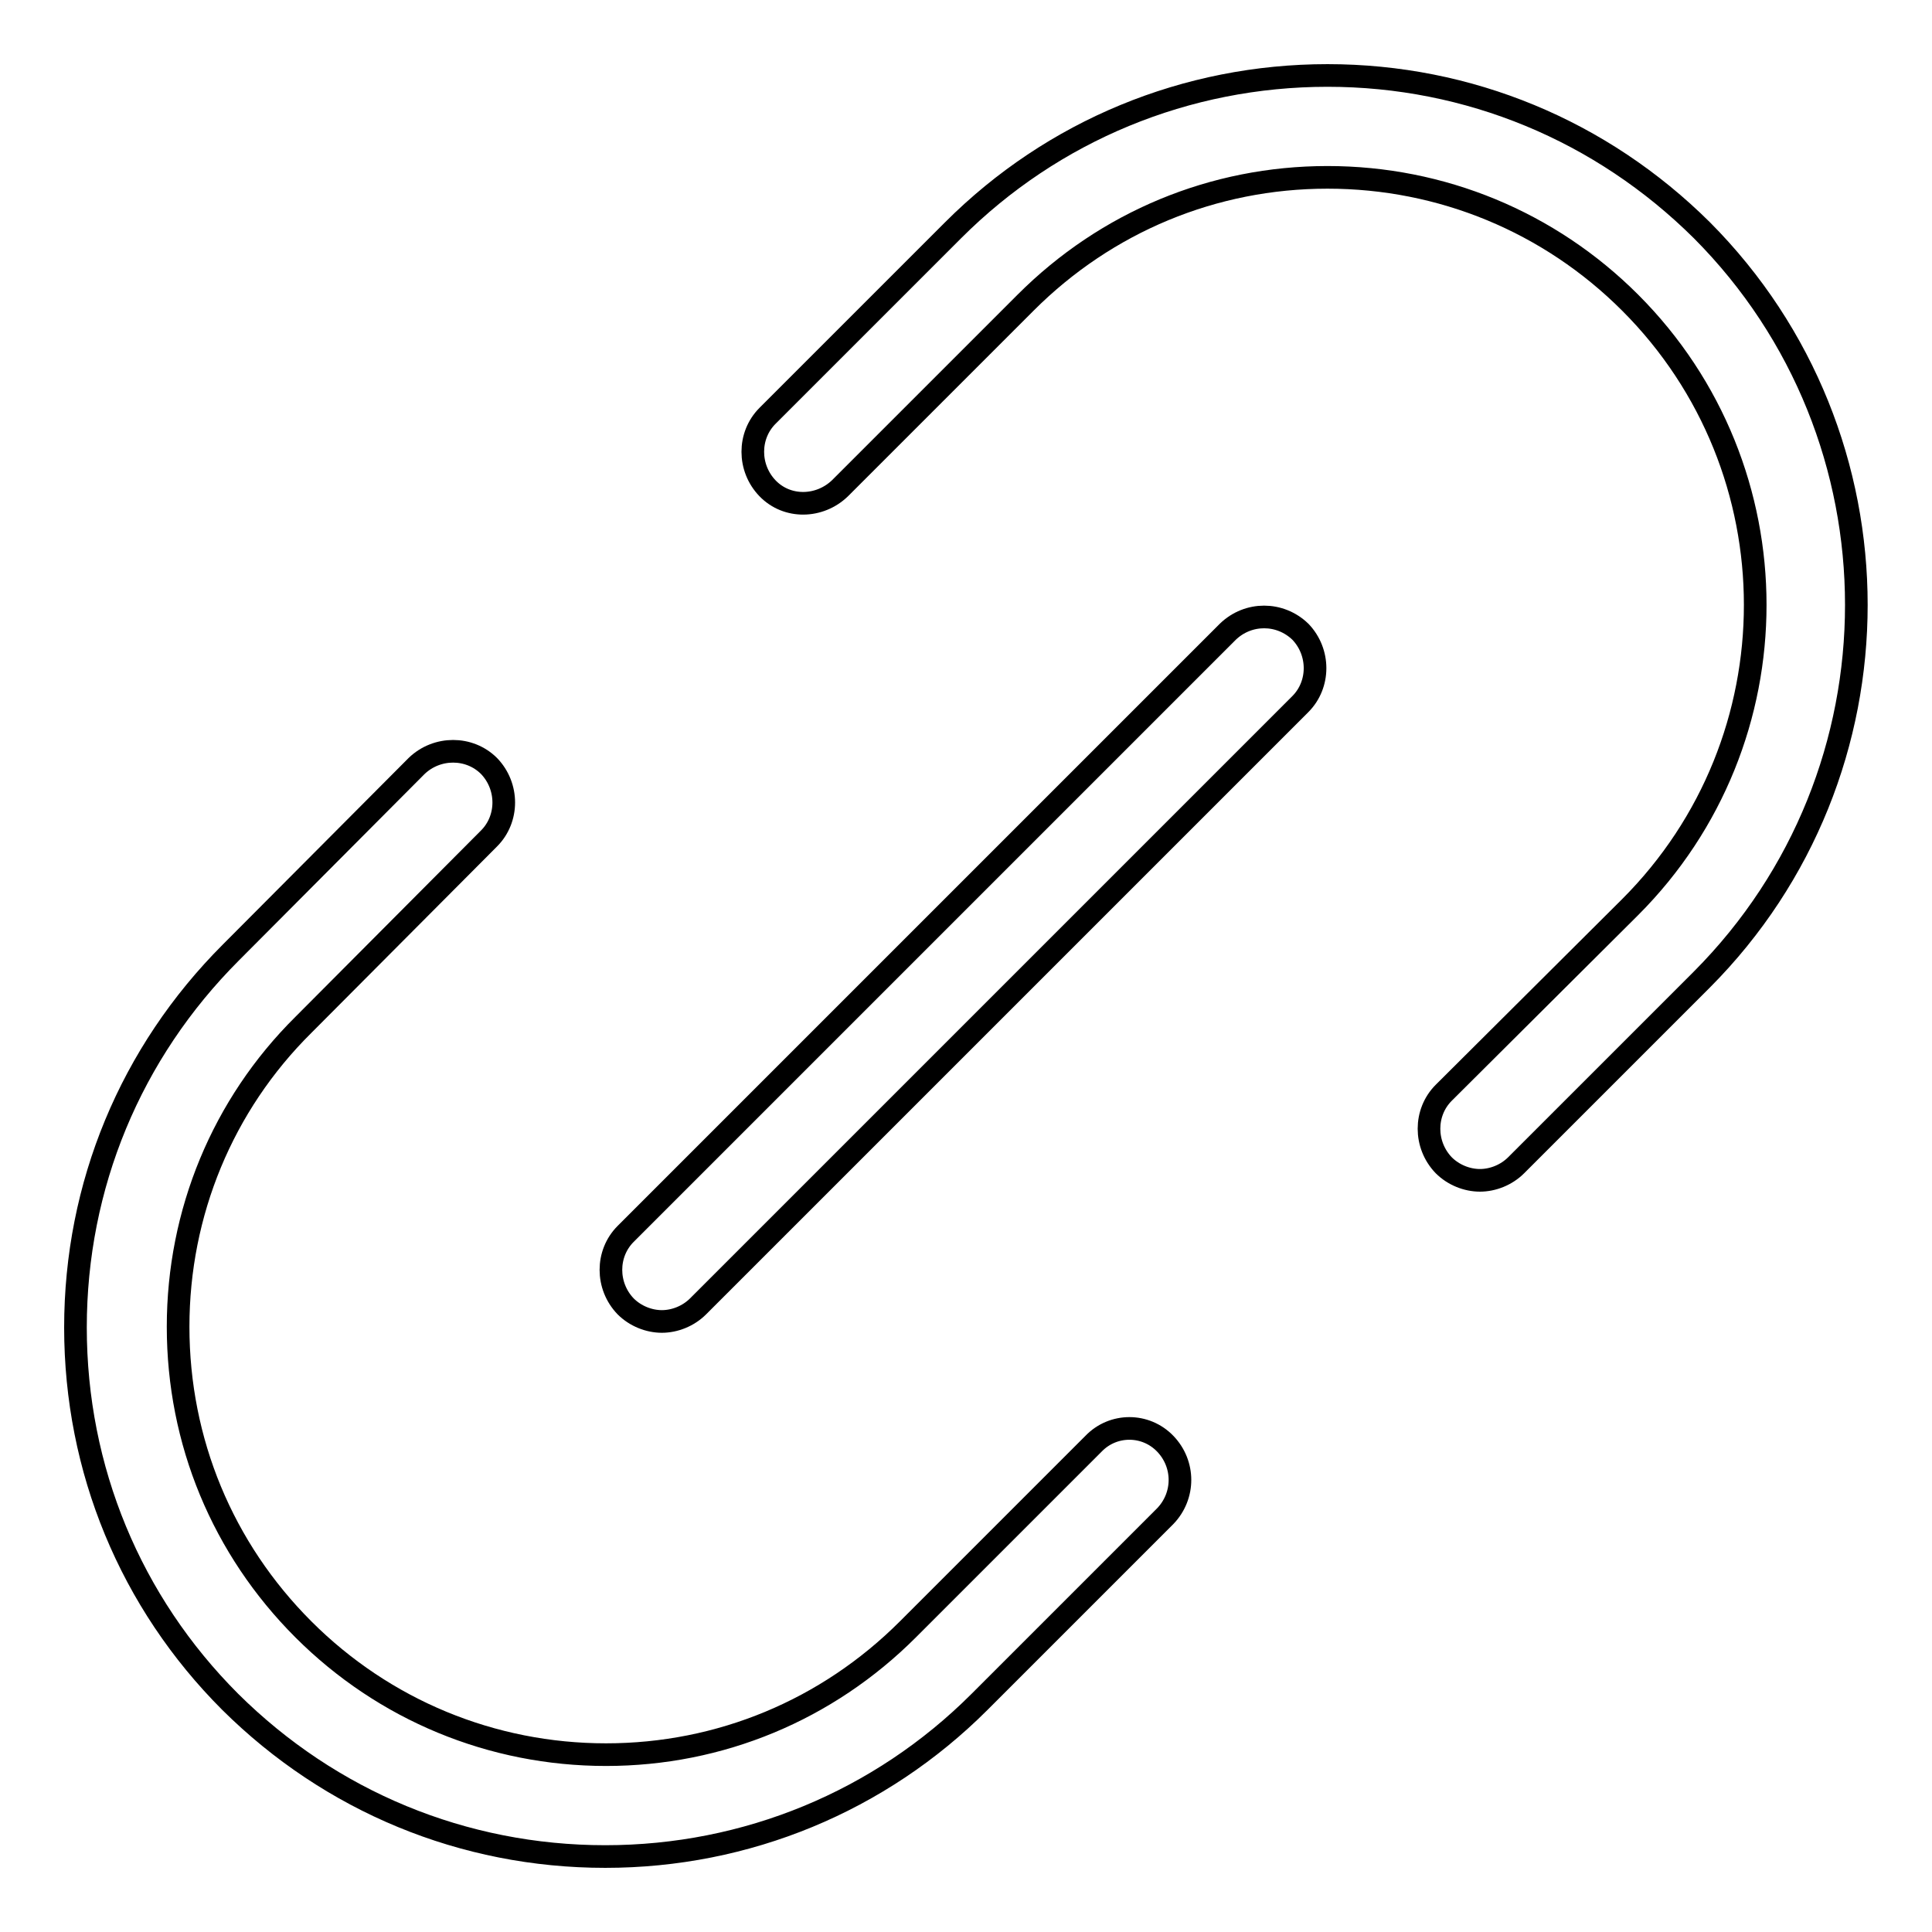
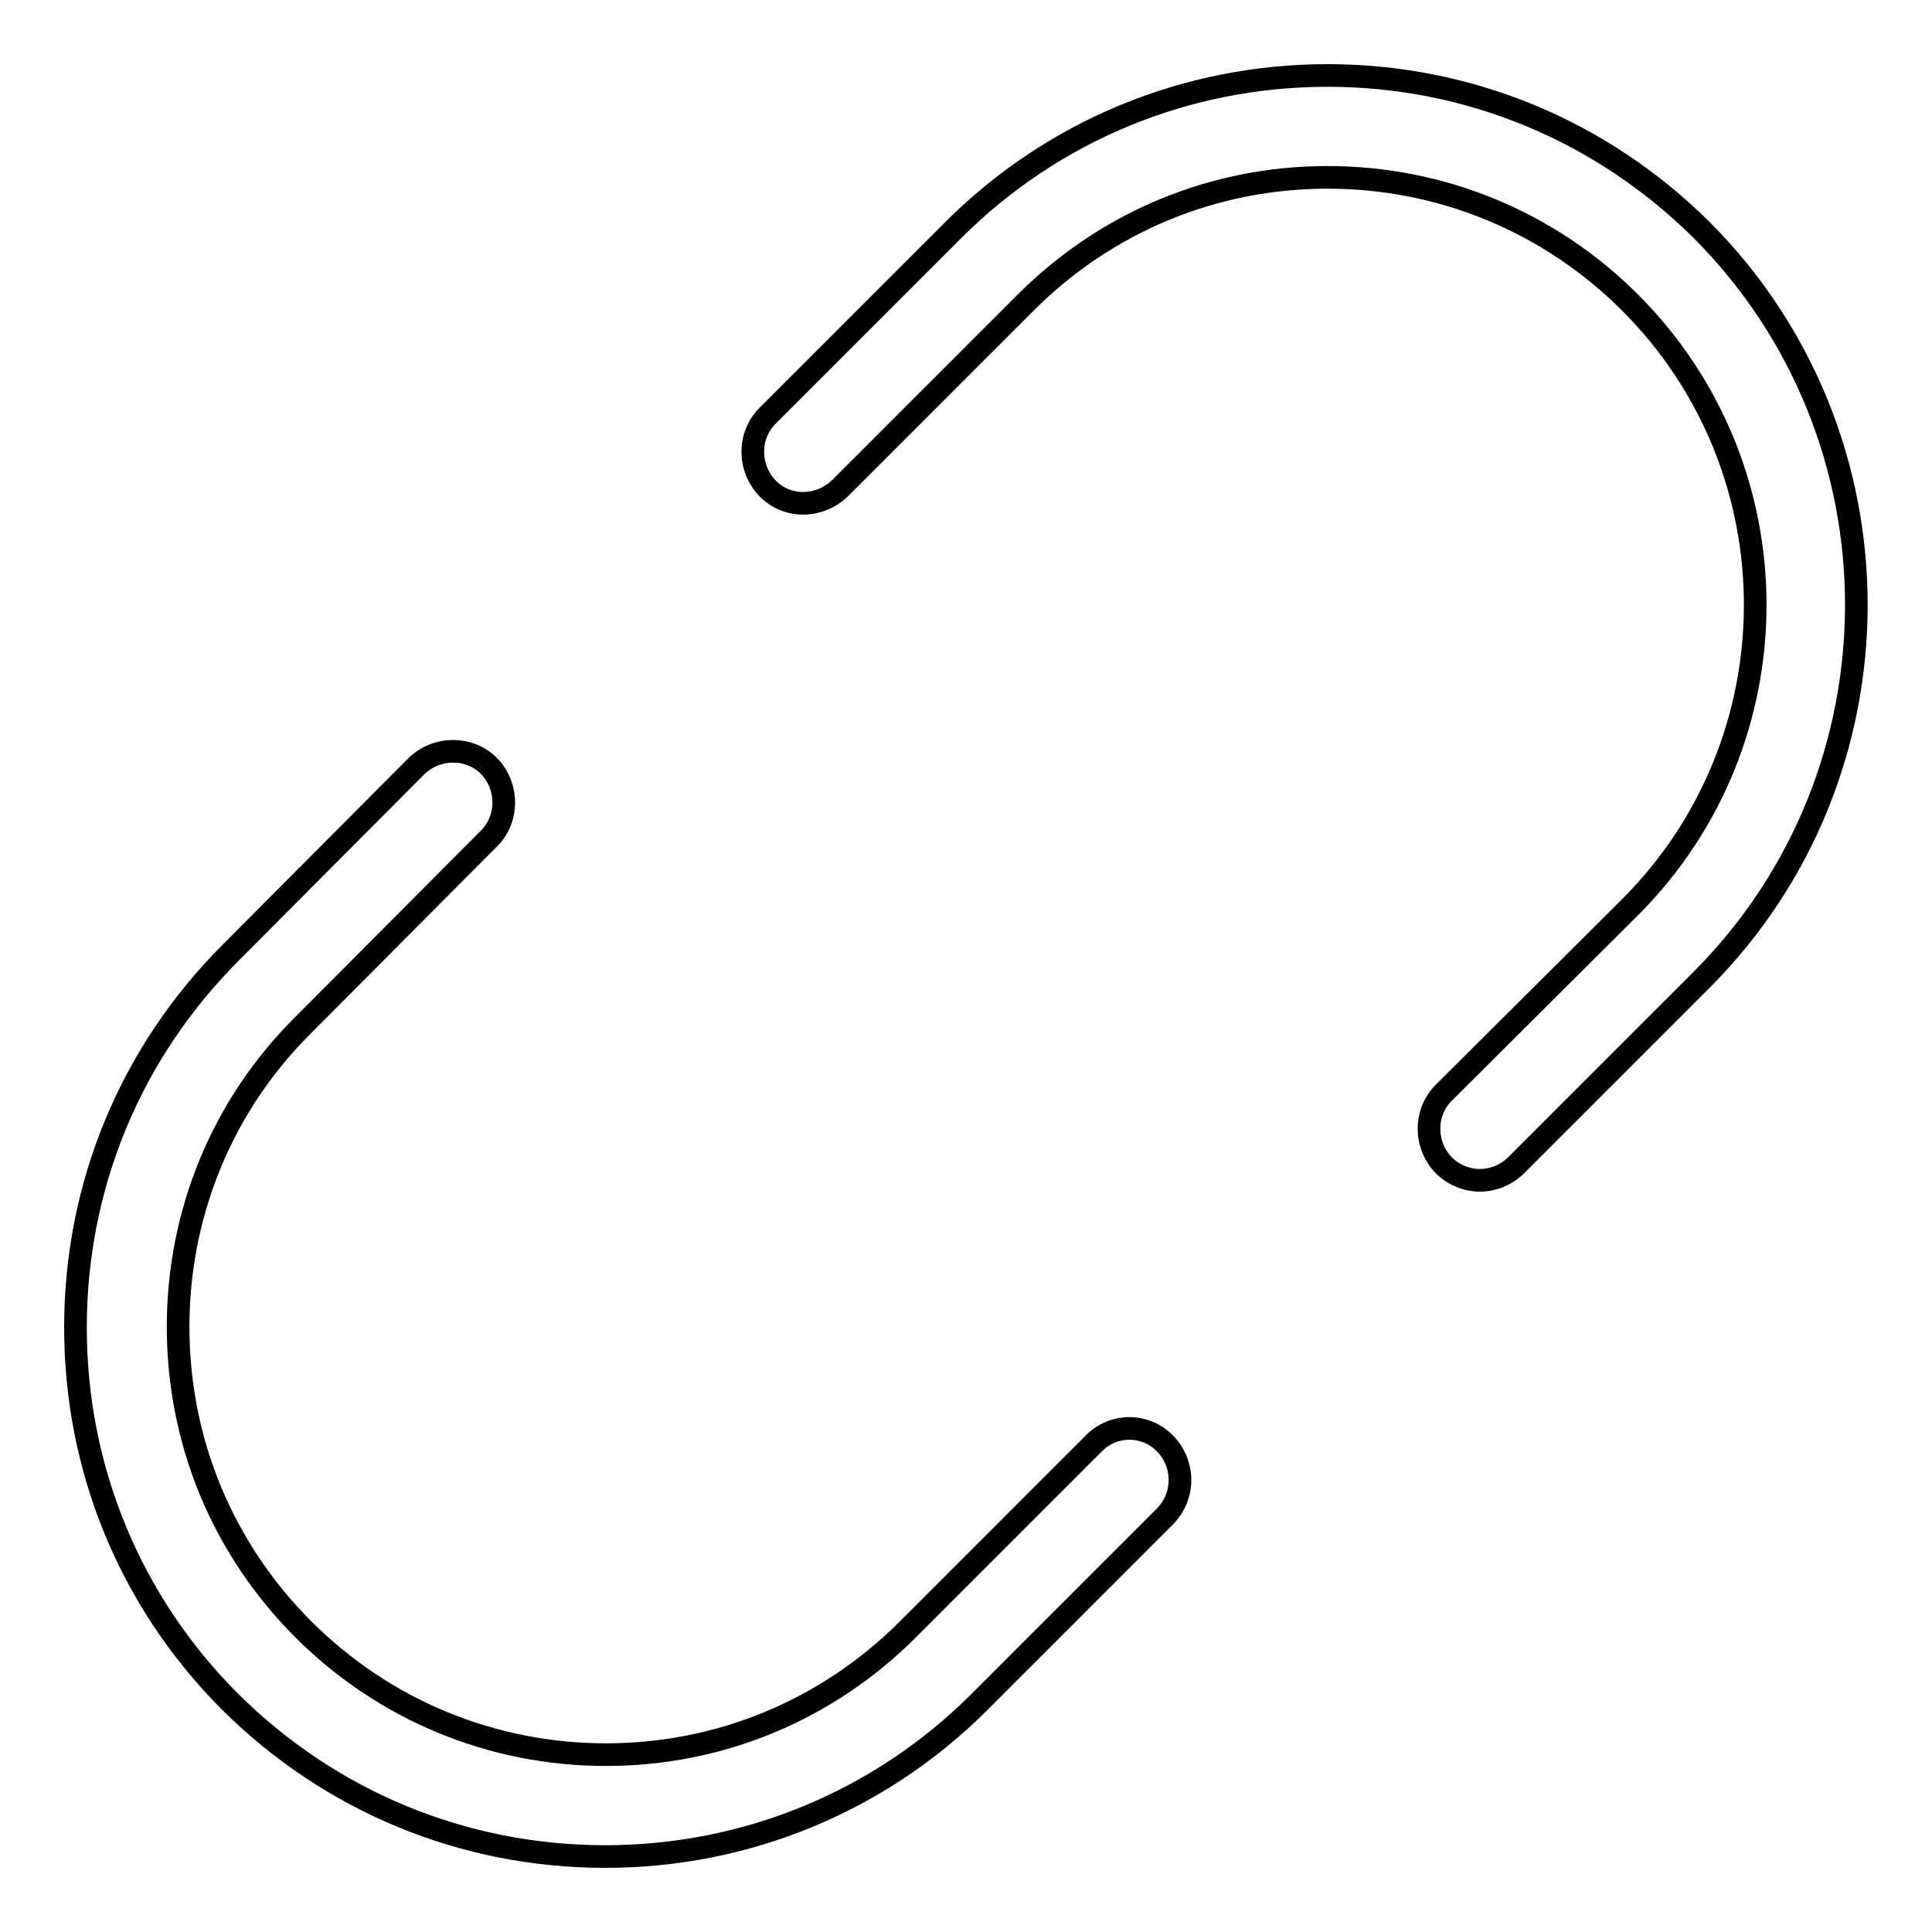
<svg xmlns="http://www.w3.org/2000/svg" version="1.1" x="0px" y="0px" viewBox="0 0 256 256" enable-background="new 0 0 256 256" xml:space="preserve">
  <g>
    <g>
      <path stroke-width="3" fill-opacity="0" stroke="#000000" d="M225.5,30.5C212.2,17.3,194.6,10,175.9,10c-18.7,0-36.4,7.3-49.6,20.5l-24.6,24.6c-2.6,2.6-2.6,6.9,0,9.6s6.9,2.6,9.6,0l24.6-24.6c10.7-10.7,24.9-16.6,40-16.6c15.1,0,29.4,5.9,40.1,16.6c22.1,22.1,22.1,58,0,80.1l-24.7,24.6c-2.6,2.6-2.6,6.9,0,9.6c1.3,1.3,3.1,2,4.8,2c1.7,0,3.5-0.7,4.8-2l24.6-24.6C252.8,102.4,252.8,57.9,225.5,30.5z" />
      <path stroke-width="3" fill-opacity="0" stroke="#000000" d="M144.9,191.3l-24.6,24.6c-10.7,10.7-24.9,16.6-40,16.6c-15.1,0-29.4-5.9-40.1-16.6c-10.7-10.7-16.6-24.9-16.6-40.1c0-15.1,5.9-29.4,16.6-40l24.6-24.7c2.6-2.6,2.6-6.9,0-9.6c-2.6-2.6-6.9-2.6-9.6,0l-24.6,24.7C17.3,139.5,10,157.1,10,175.9s7.3,36.4,20.5,49.6C43.8,238.7,61.4,246,80.2,246c18.7,0,36.4-7.3,49.6-20.5l24.6-24.6c2.6-2.7,2.6-6.9,0-9.6C151.8,188.6,147.5,188.6,144.9,191.3z" />
-       <path stroke-width="3" fill-opacity="0" stroke="#000000" d="M162.7,83.7l-79.8,79.8c-2.6,2.6-2.6,6.9,0,9.6c1.3,1.3,3.1,2,4.8,2c1.7,0,3.5-0.7,4.8-2l79.8-79.8c2.6-2.6,2.6-6.9,0-9.6C169.6,81.1,165.4,81.1,162.7,83.7z" />
    </g>
  </g>
</svg>